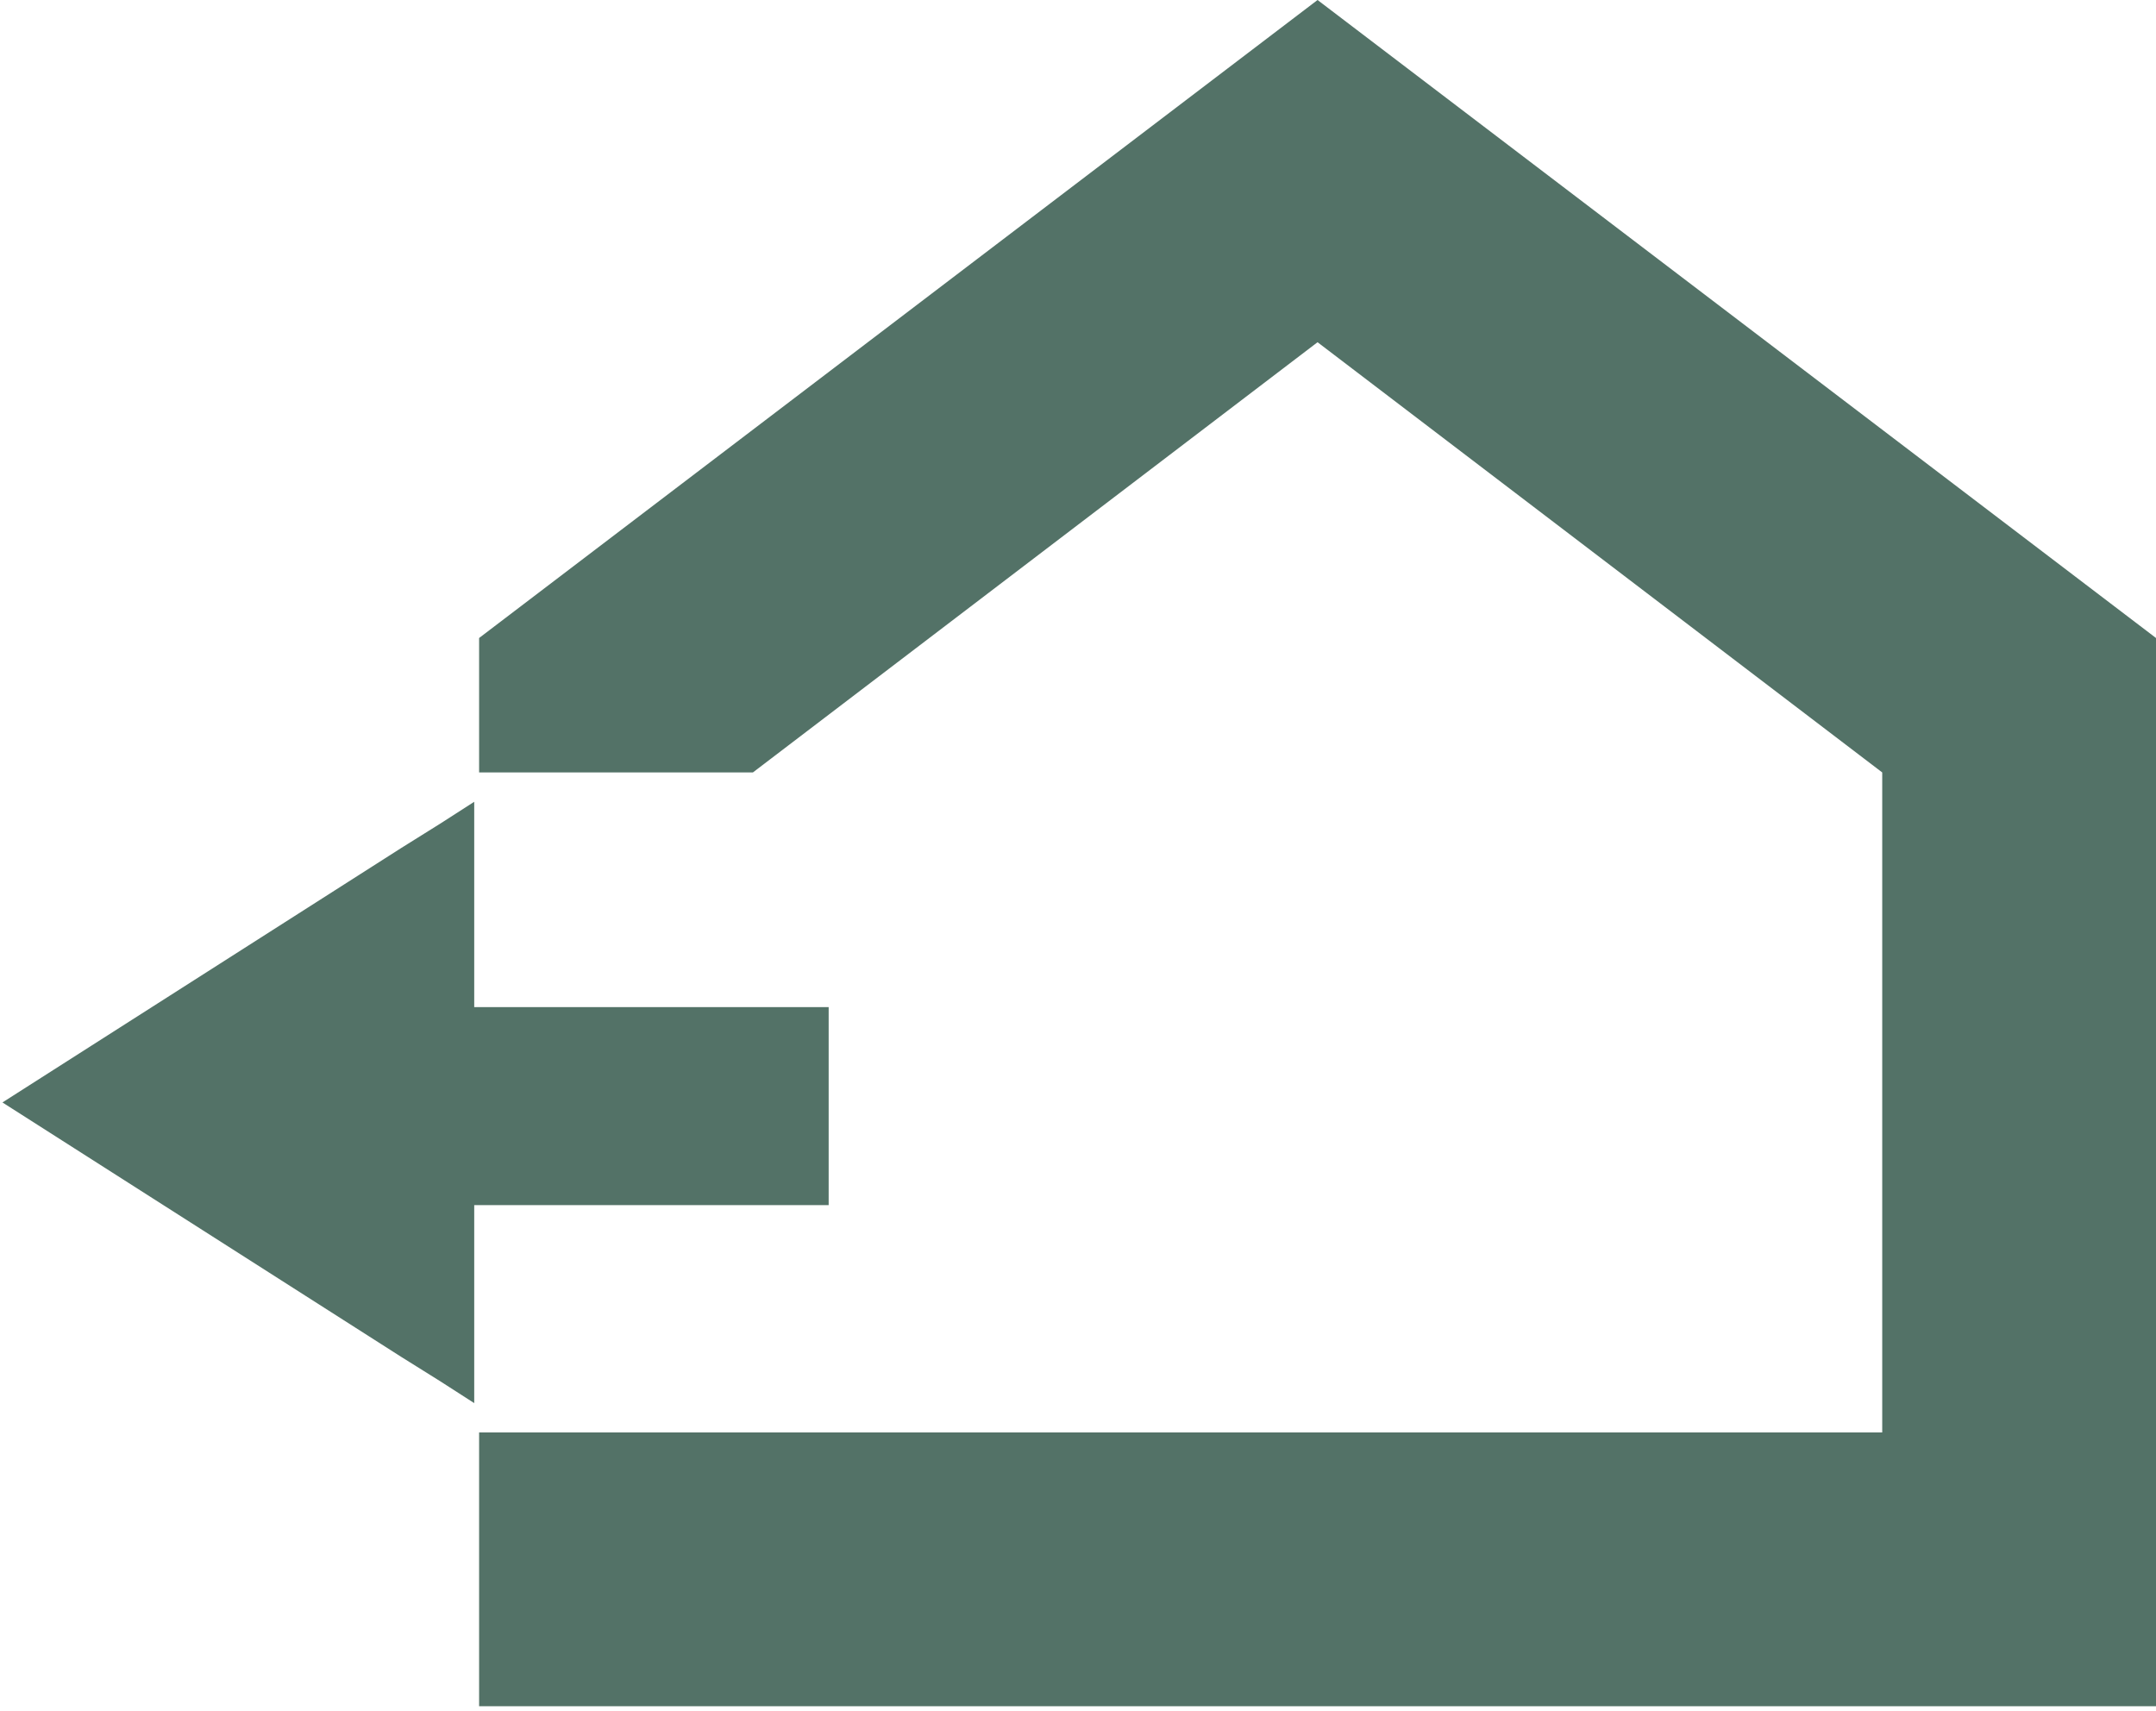
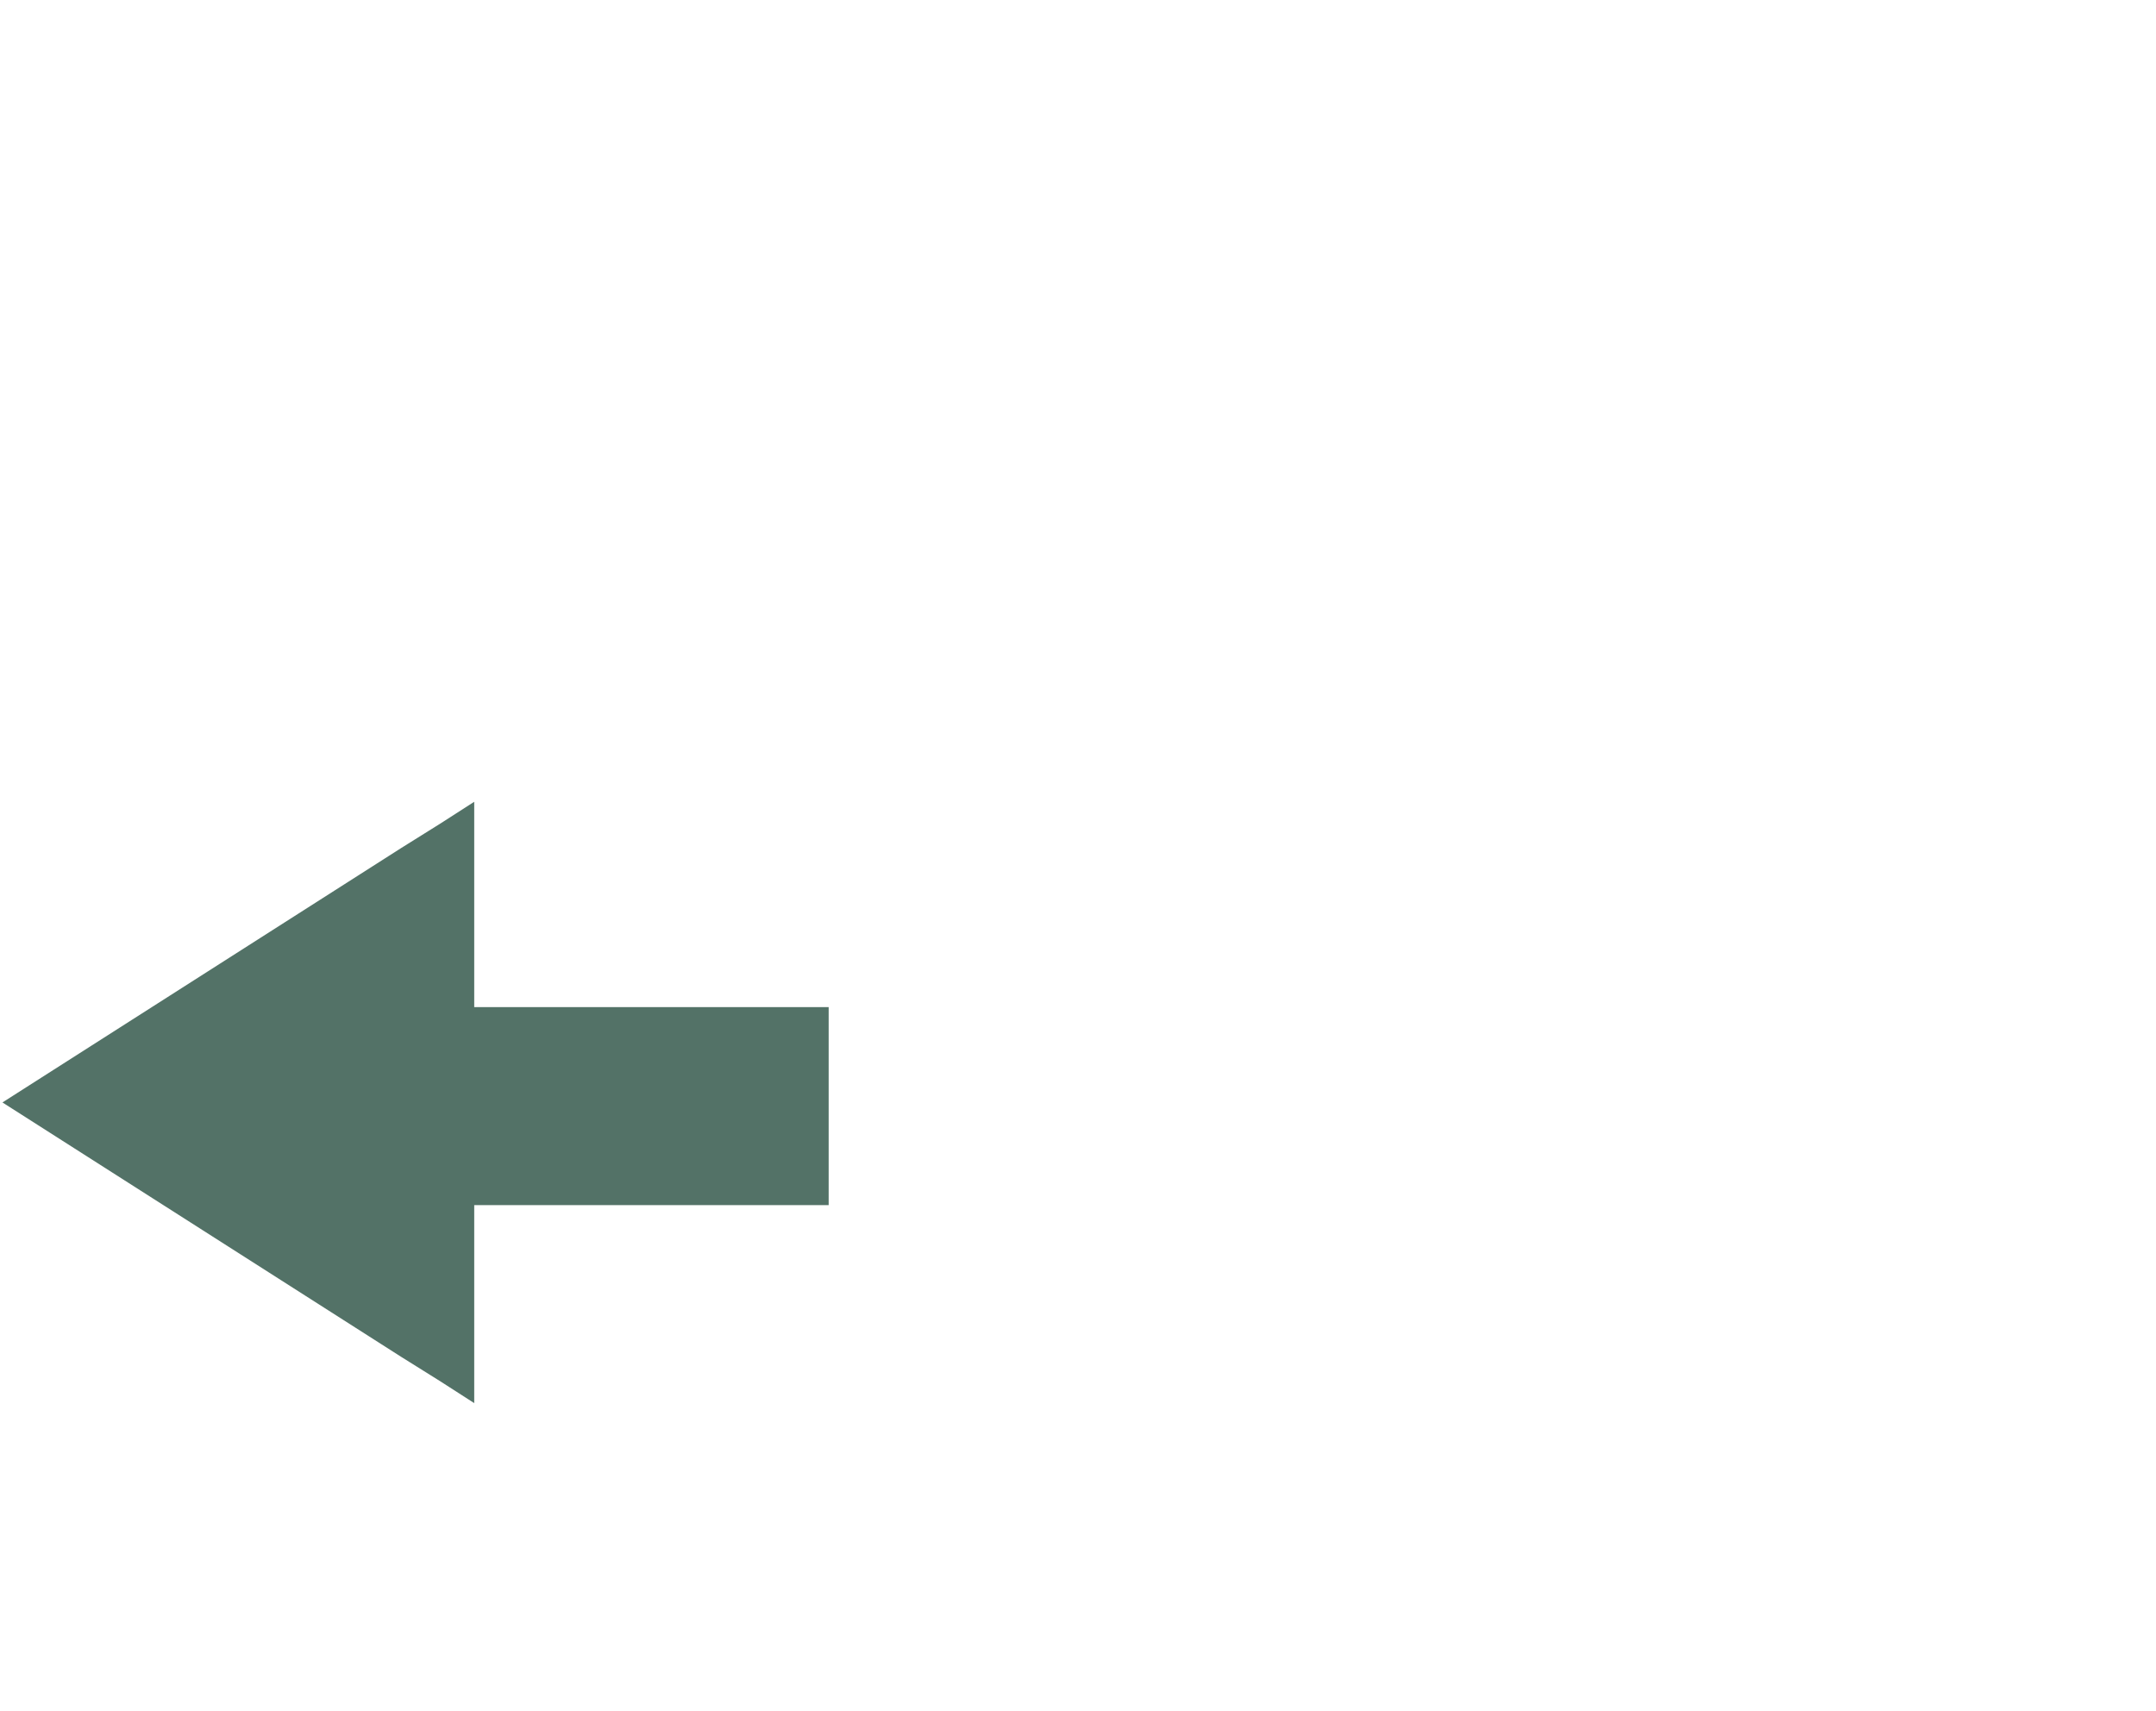
<svg xmlns="http://www.w3.org/2000/svg" version="1.1" id="Calque_1" x="0px" y="0px" viewBox="0 0 88.2 70" style="enable-background:new 0 0 88.2 70;" xml:space="preserve">
  <style type="text/css">
	.st0{fill:#537267;}
</style>
-   <polygon class="st0" points="30.8,31.6 53.9,14 77,31.6 77,58.6 30.8,58.6 30.8,58.6 19.6,58.6 19.6,69.8 88.2,69.8 88.2,26.1   53.9,0 19.6,26.1 19.6,31.6 30.8,31.6 " />
  <polygon class="st0" points="33.6,41.2 32.3,41.2 30.8,41.2 19.4,41.2 19.4,40.9 19.4,32.8 18,33.7 16.4,34.7 0.1,45.1 16.4,55.5   18,56.5 19.4,57.4 19.4,49.4 19.4,49.3 30.8,49.3 32.3,49.3 33.6,49.3 33.9,49.3 33.9,41.2 " />
</svg>